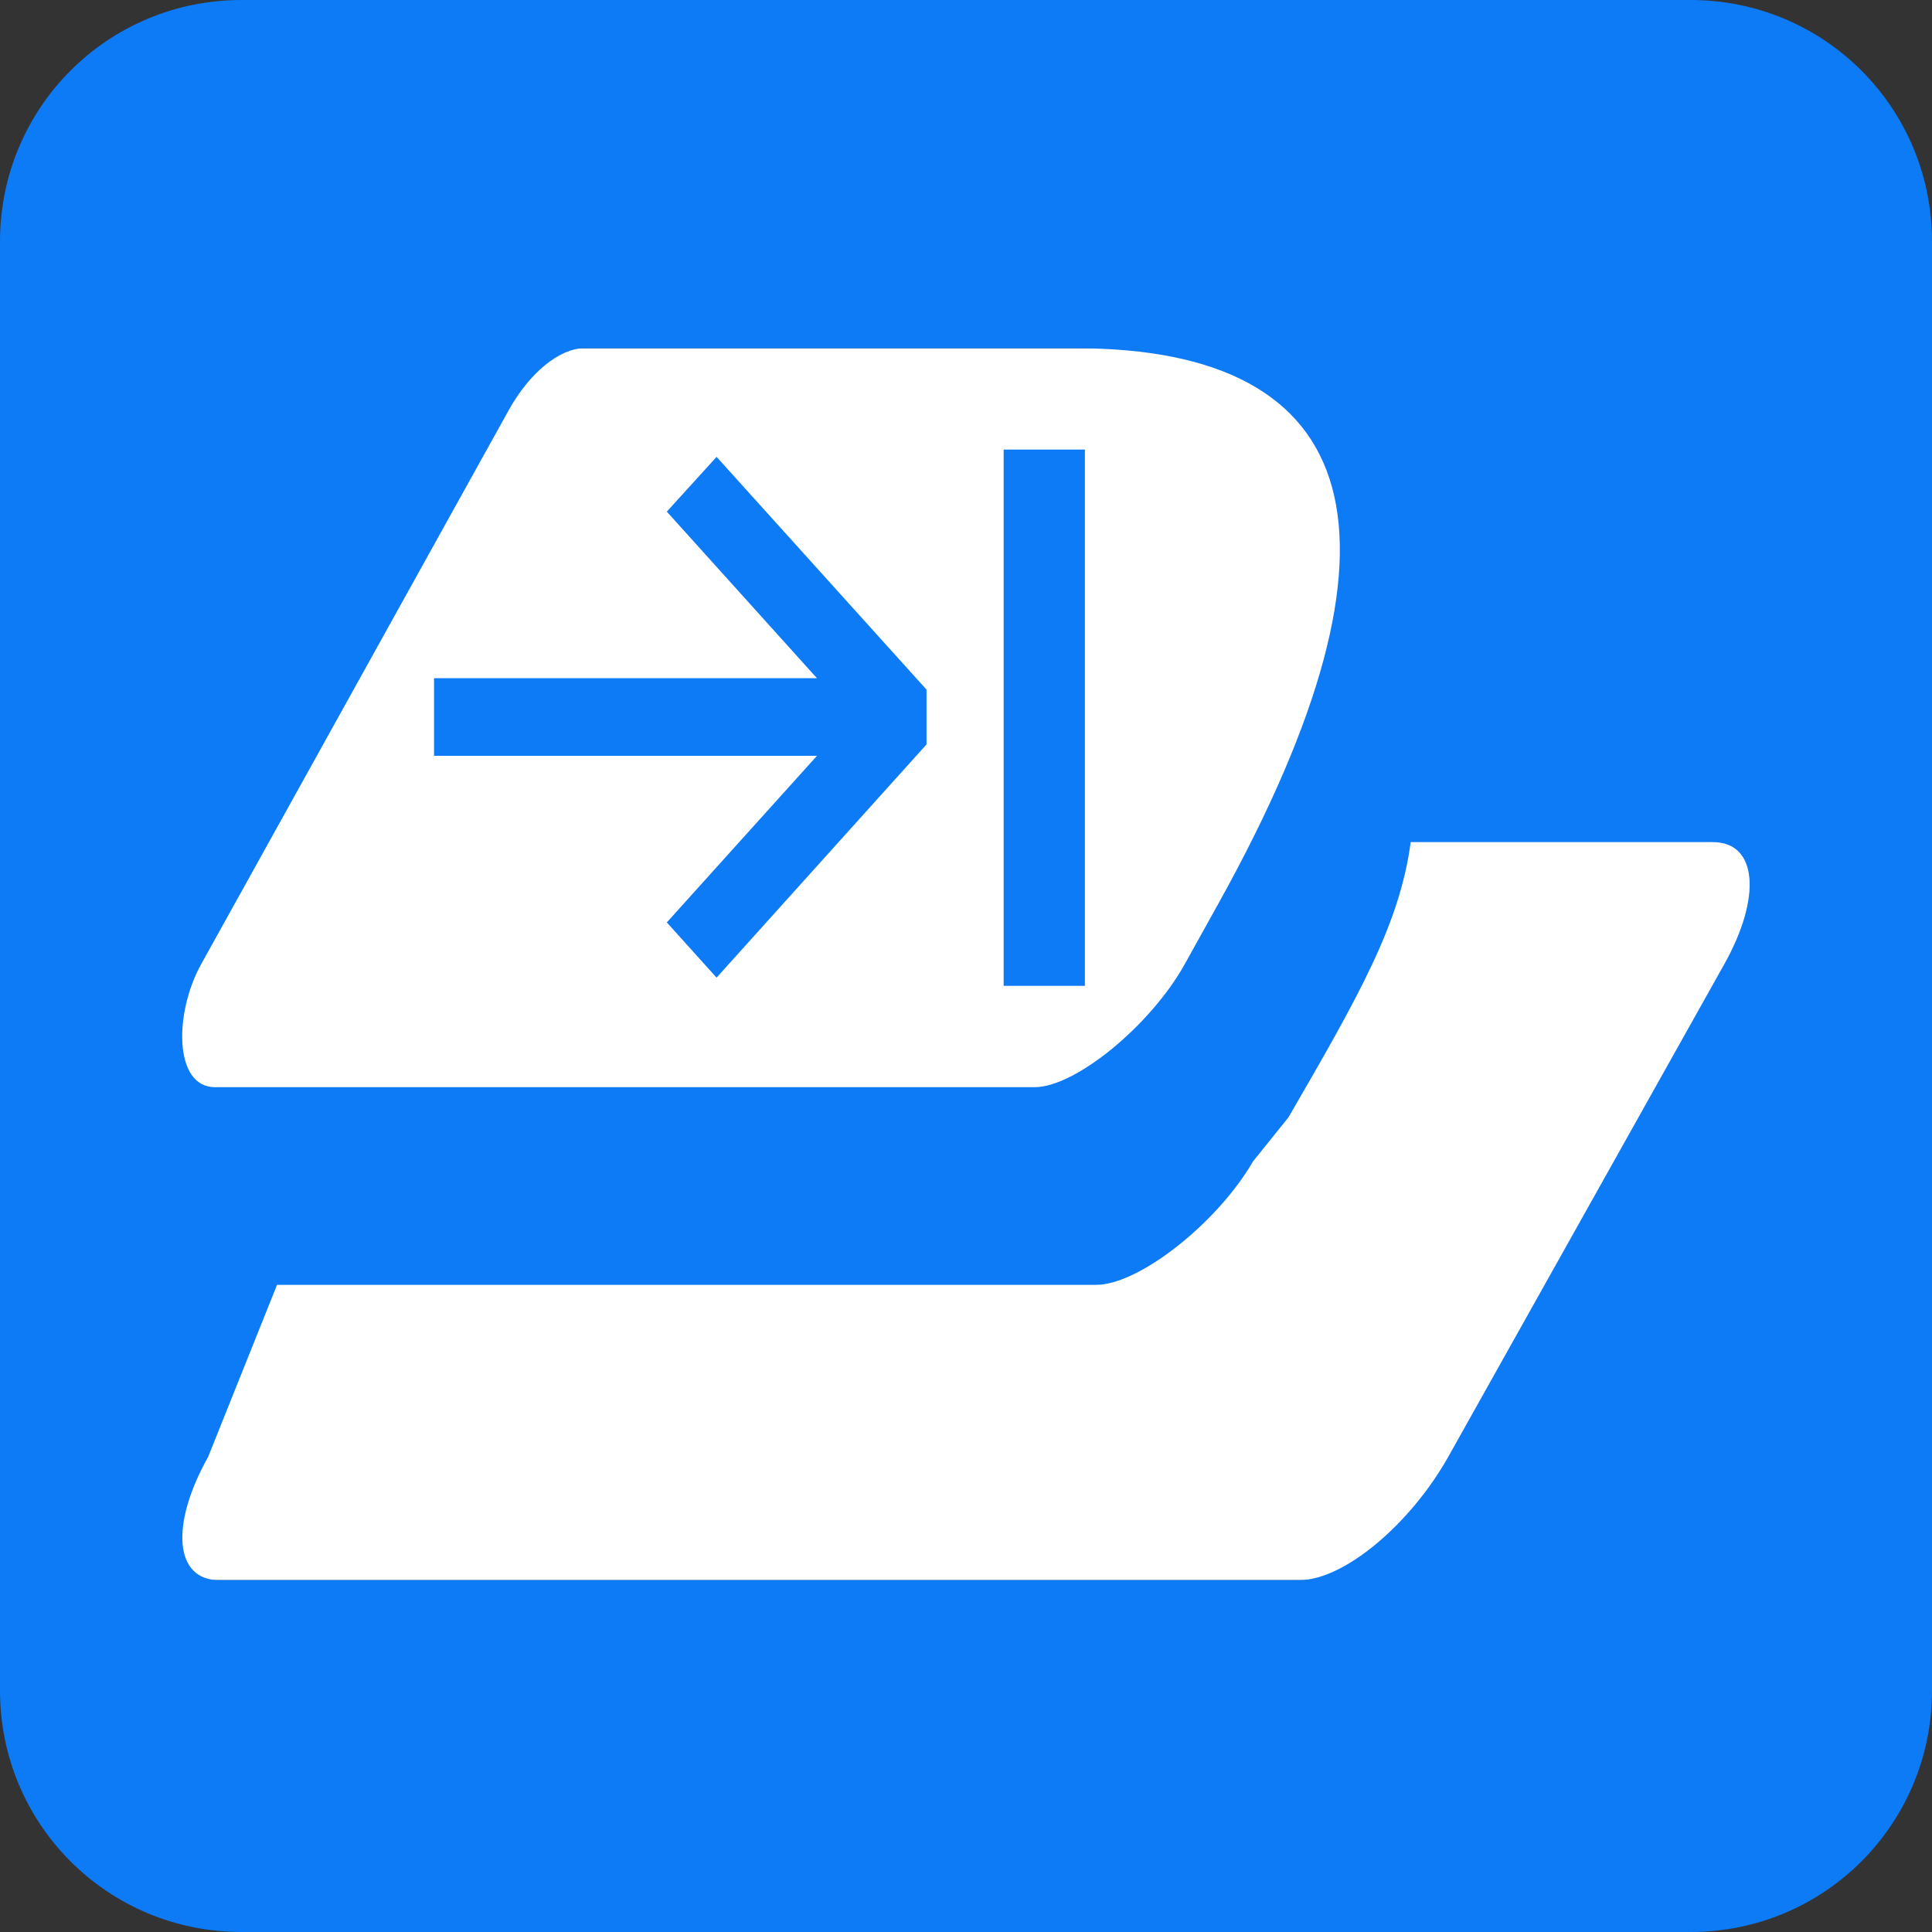
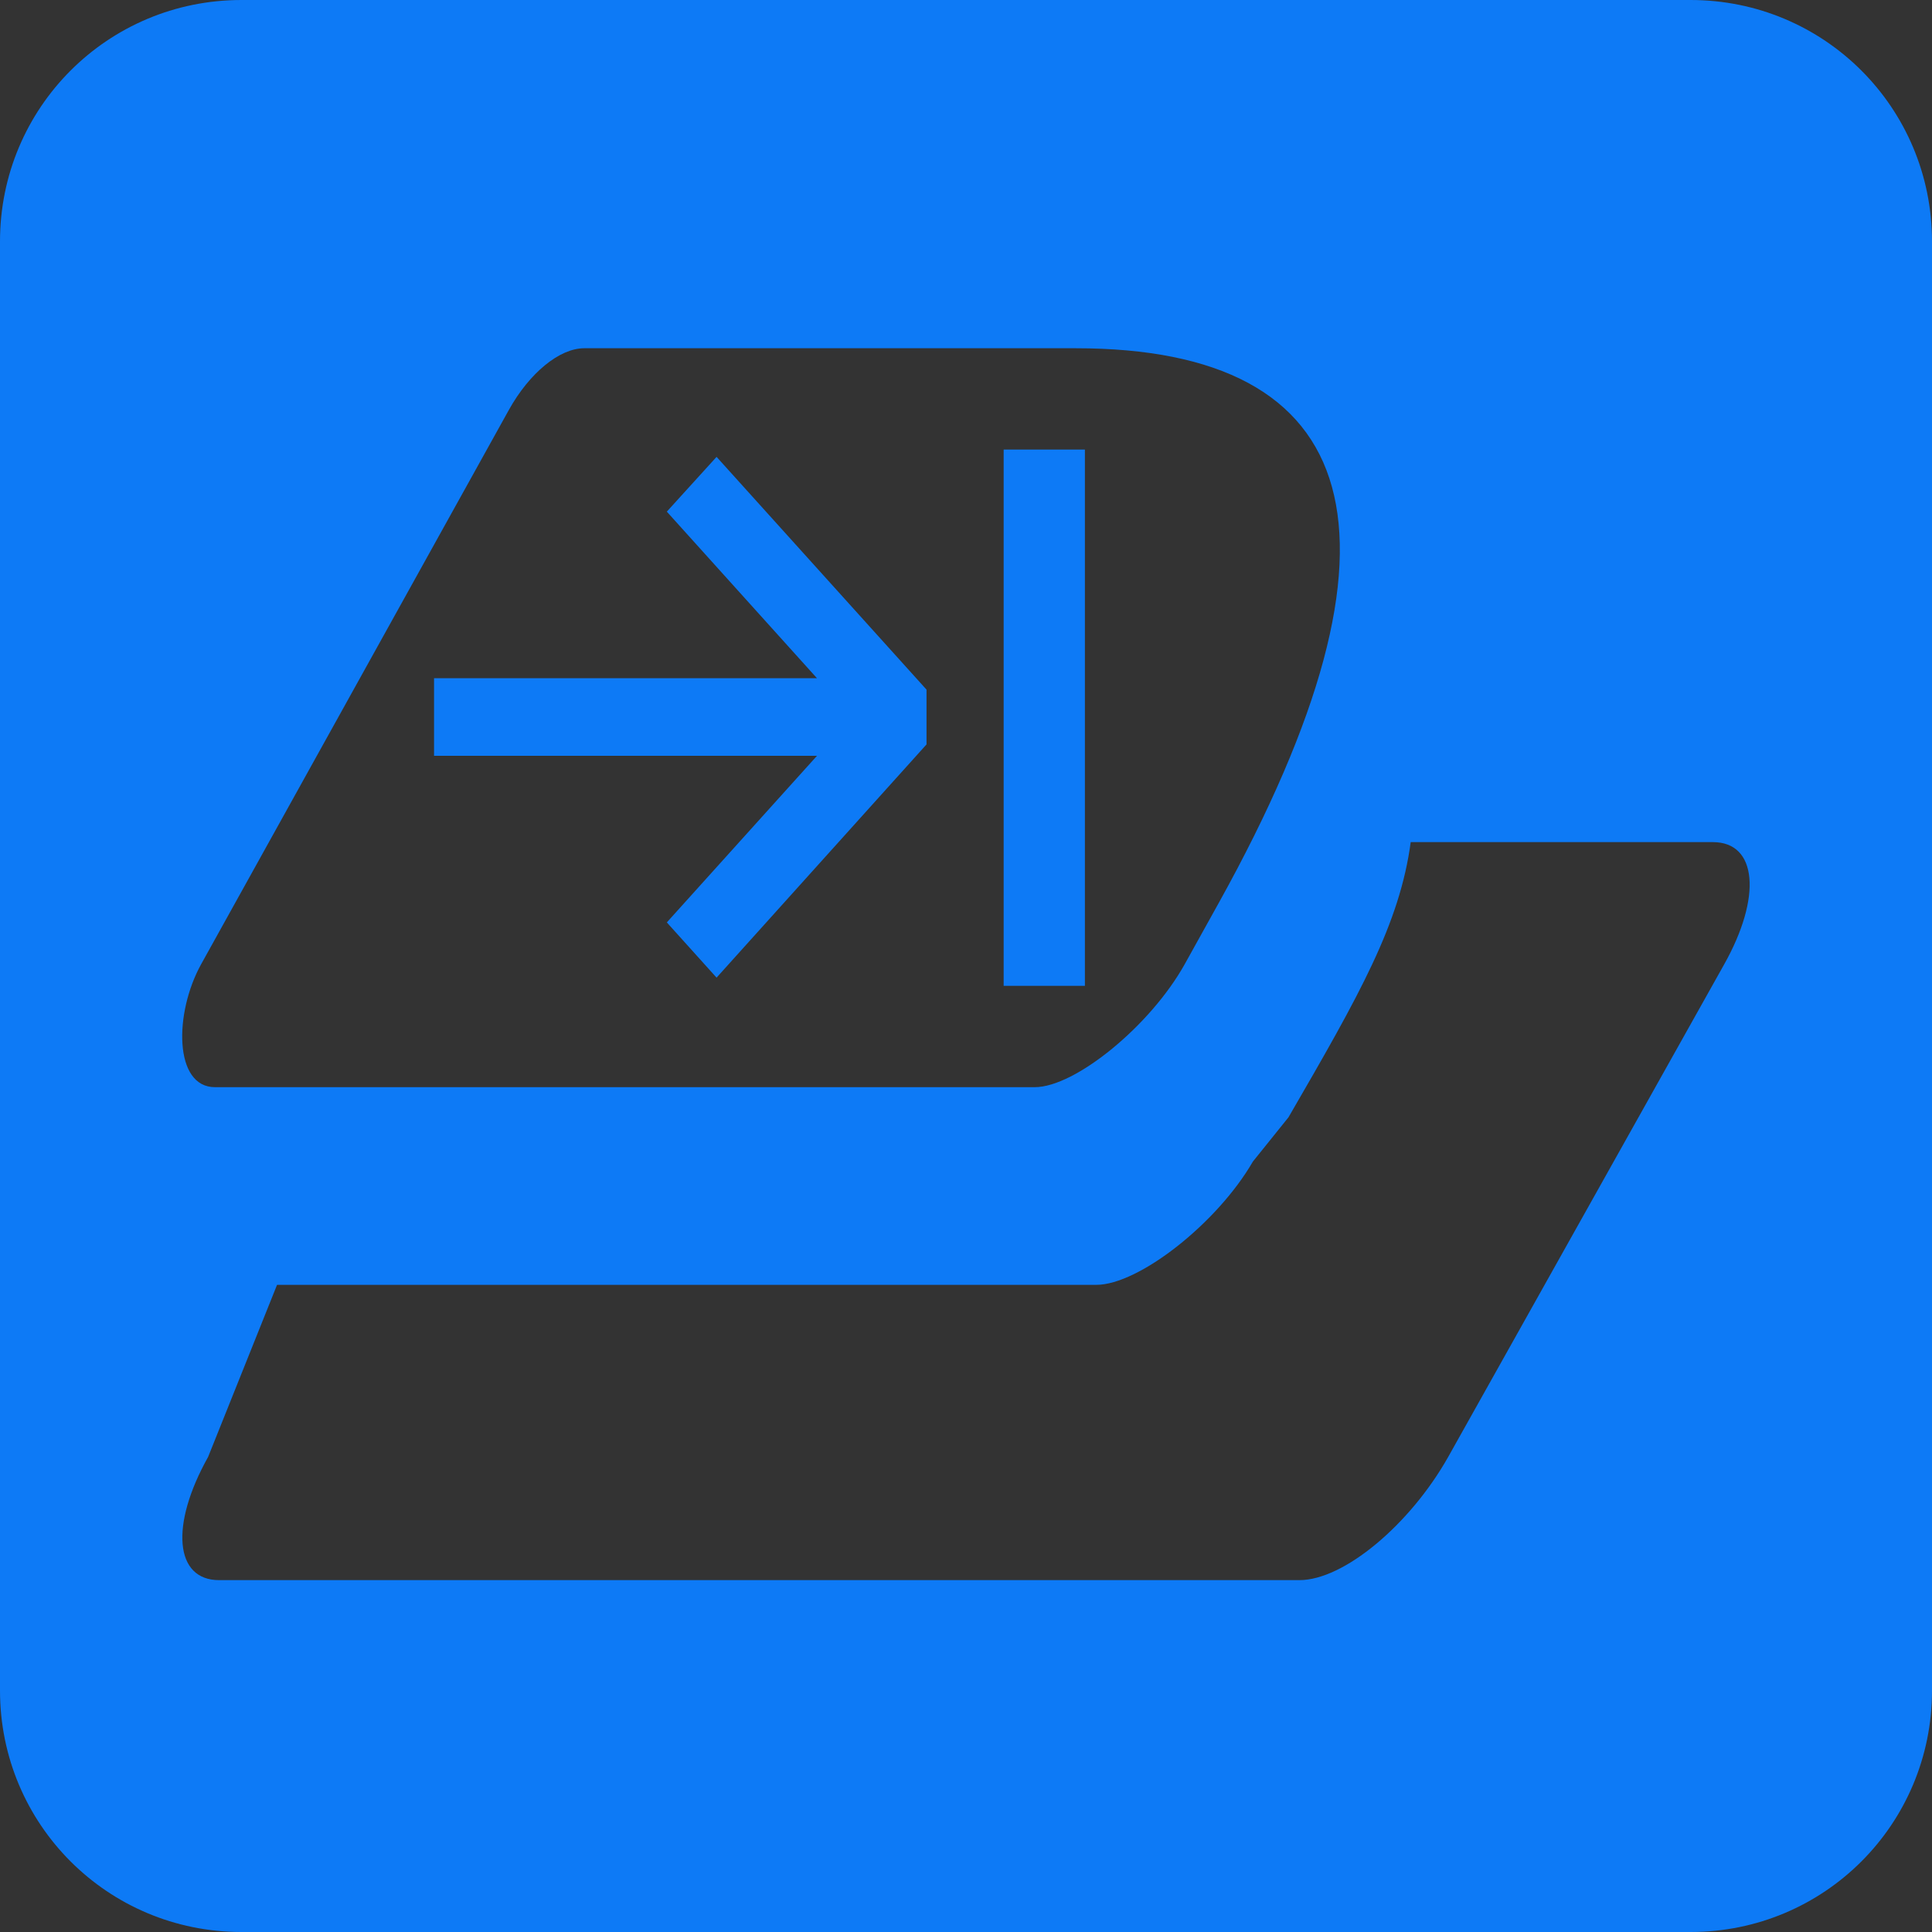
<svg xmlns="http://www.w3.org/2000/svg" width="16" height="16" version="1.1" viewBox="0 0 4.233 4.233">
  <rect x="0" y="0" width="4.233" height="4.233" fill="#333333" stroke="none" />
-   <rect x=".34" y=".763" width="3.554" height="2.699" fill="#fff" stroke-miterlimit="10" stroke-width="0" />
  <path d="m0.529 0c-0.293 0-0.529 0.236-0.529 0.529v3.175c0 0.293 0.236 0.529 0.529 0.529h3.175c0.293 0 0.529-0.236 0.529-0.529v-3.175c0-0.293-0.236-0.529-0.529-0.529zm0.75 0.763h1.078c0.629 0 0.763 0.405 0.314 1.214l-0.075 0.135c-0.075 0.135-0.24 0.27-0.329 0.27h-1.796c-0.09 0-0.09-0.162-0.03-0.27l0.674-1.214c0.045-0.081 0.111-0.135 0.165-0.135zm0.92 0.222v1.175h0.178v-1.175zm-0.629 0.016-0.109 0.12 0.329 0.365h-0.839v0.17h0.839l-0.329 0.365 0.109 0.121 0.46-0.511v-0.12zm1.52 0.844 0.663 7.74e-5c0.097 0 0.108 0.12 0.024 0.269l-0.604 1.078c-0.084 0.149-0.229 0.27-0.326 0.27h-2.367c-0.097 0-0.108-0.12-0.024-0.27l0.151-0.377h1.795c0.093 0 0.265-0.135 0.343-0.27l0.078-0.097c0.156-0.269 0.244-0.424 0.268-0.604z" fill="#0d7af6" stroke-miterlimit="10" stroke-width=".013" />
</svg>